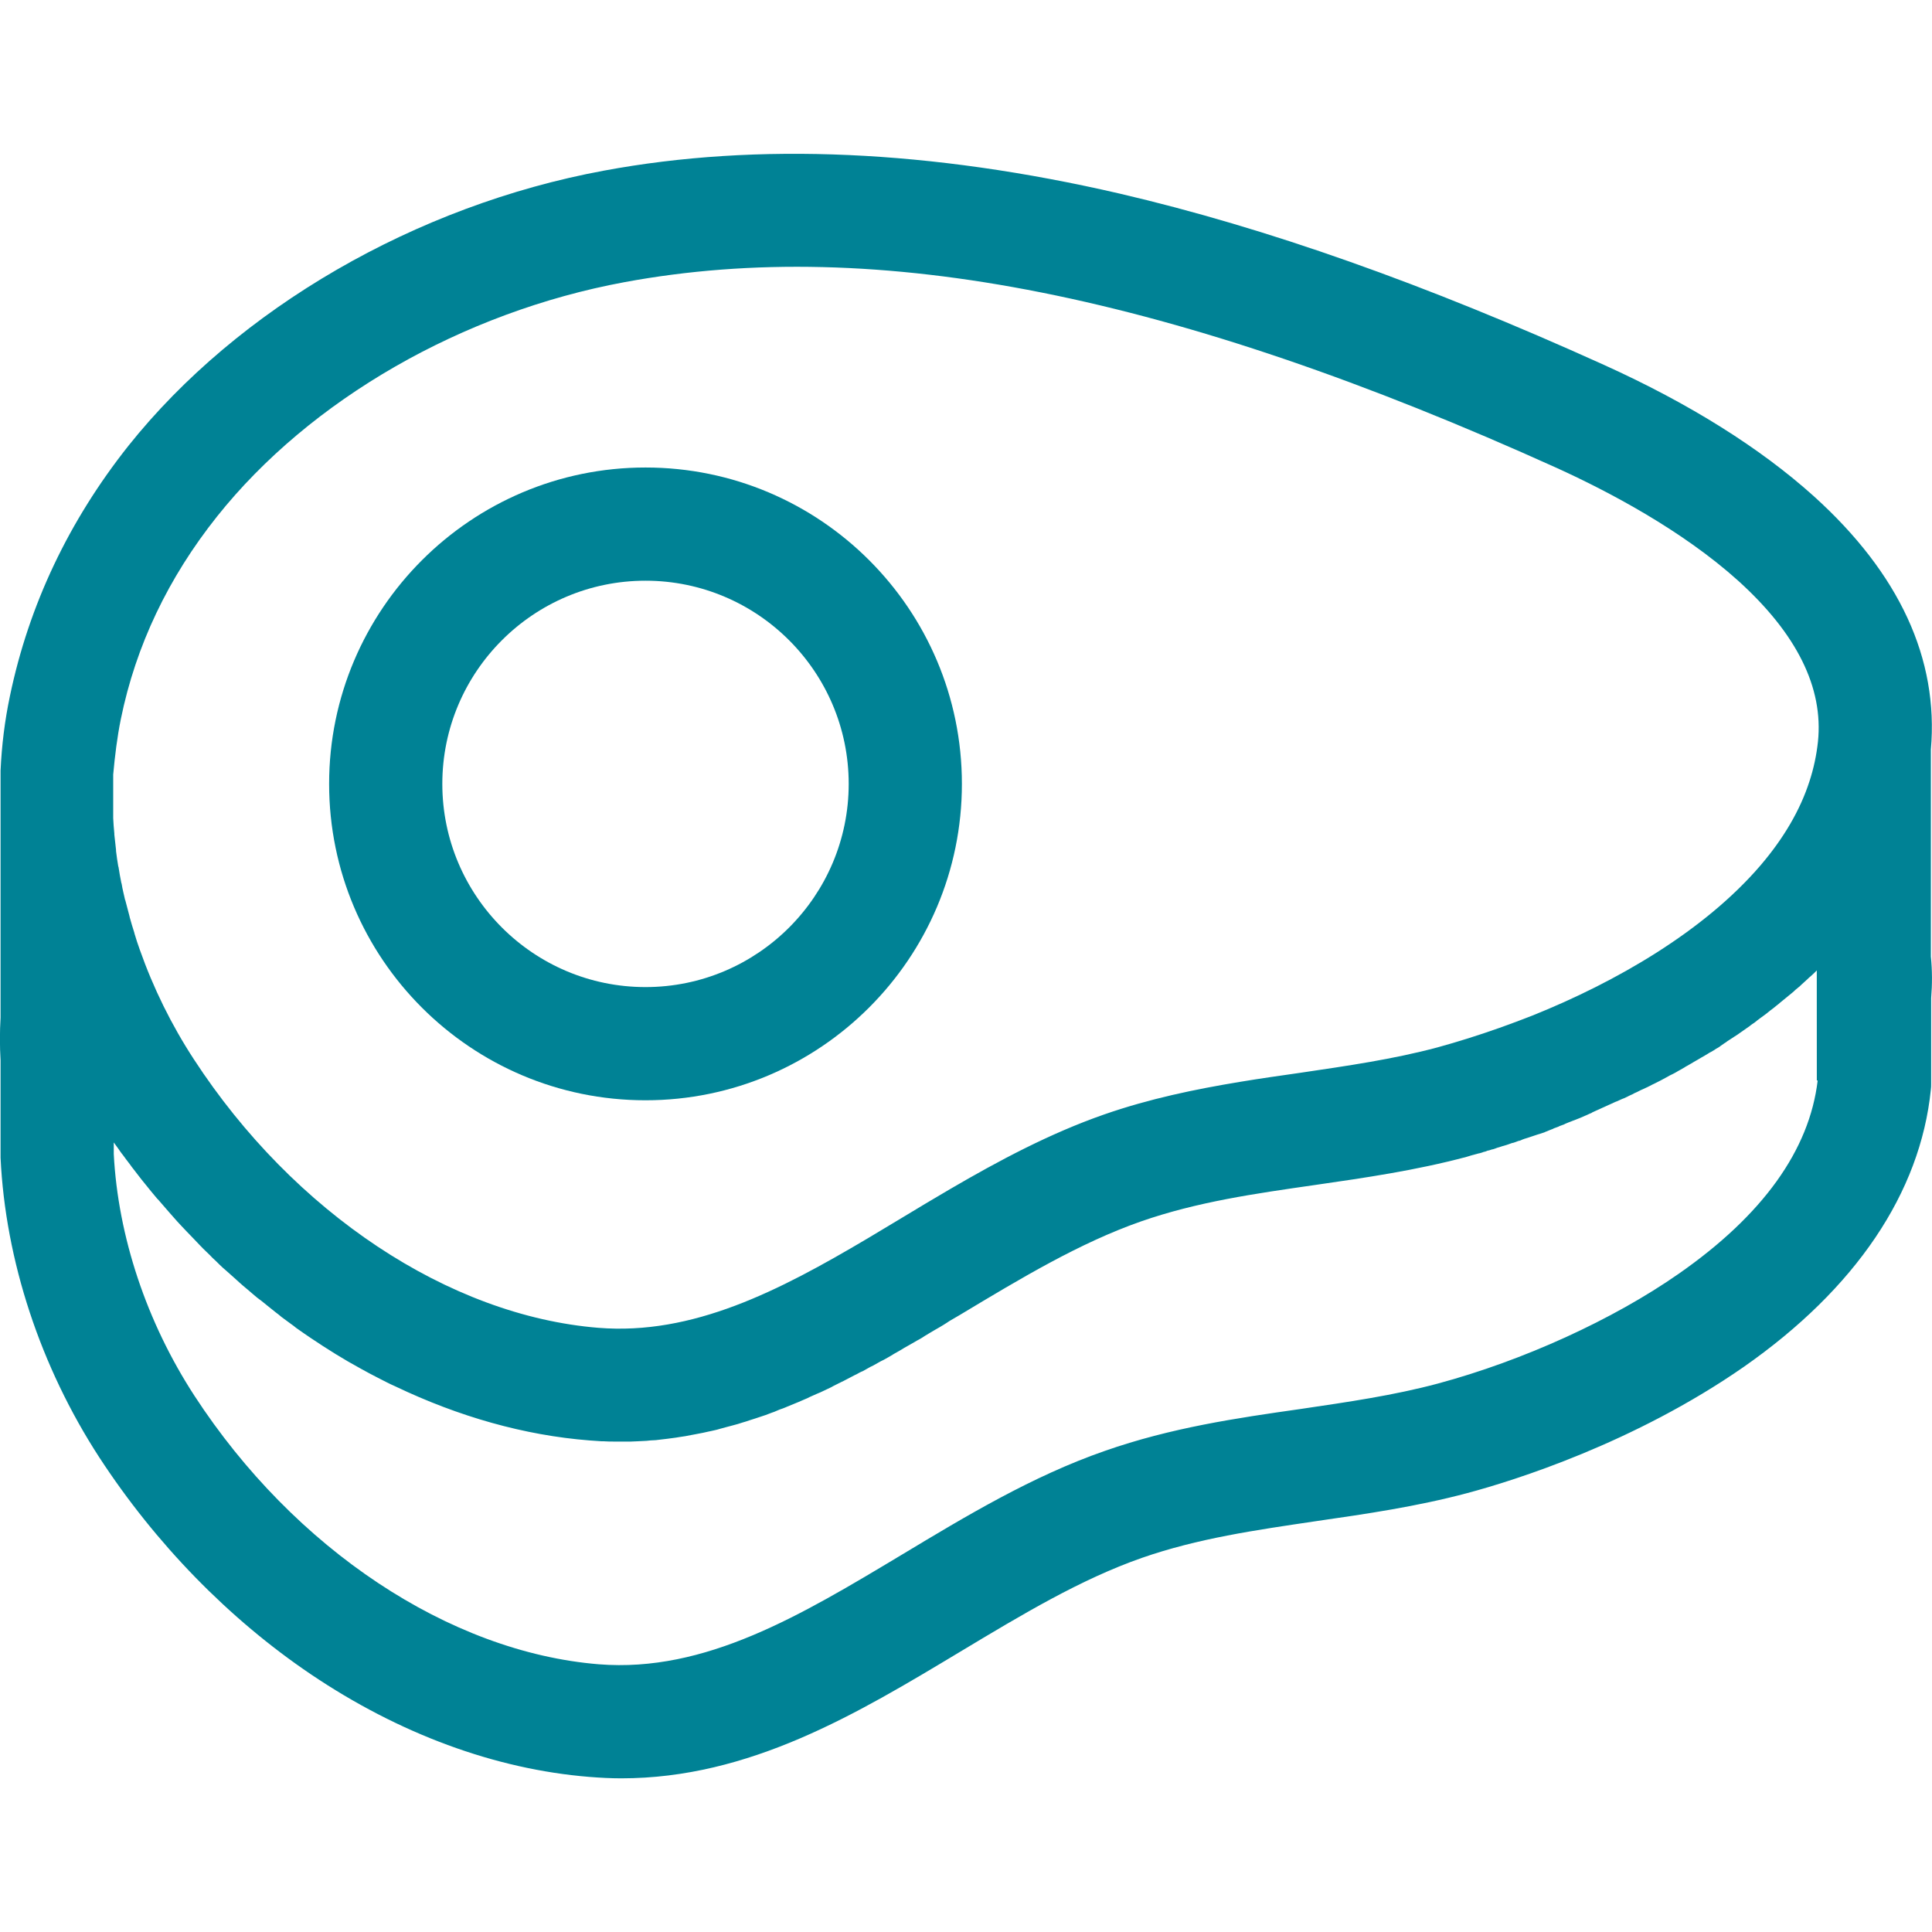
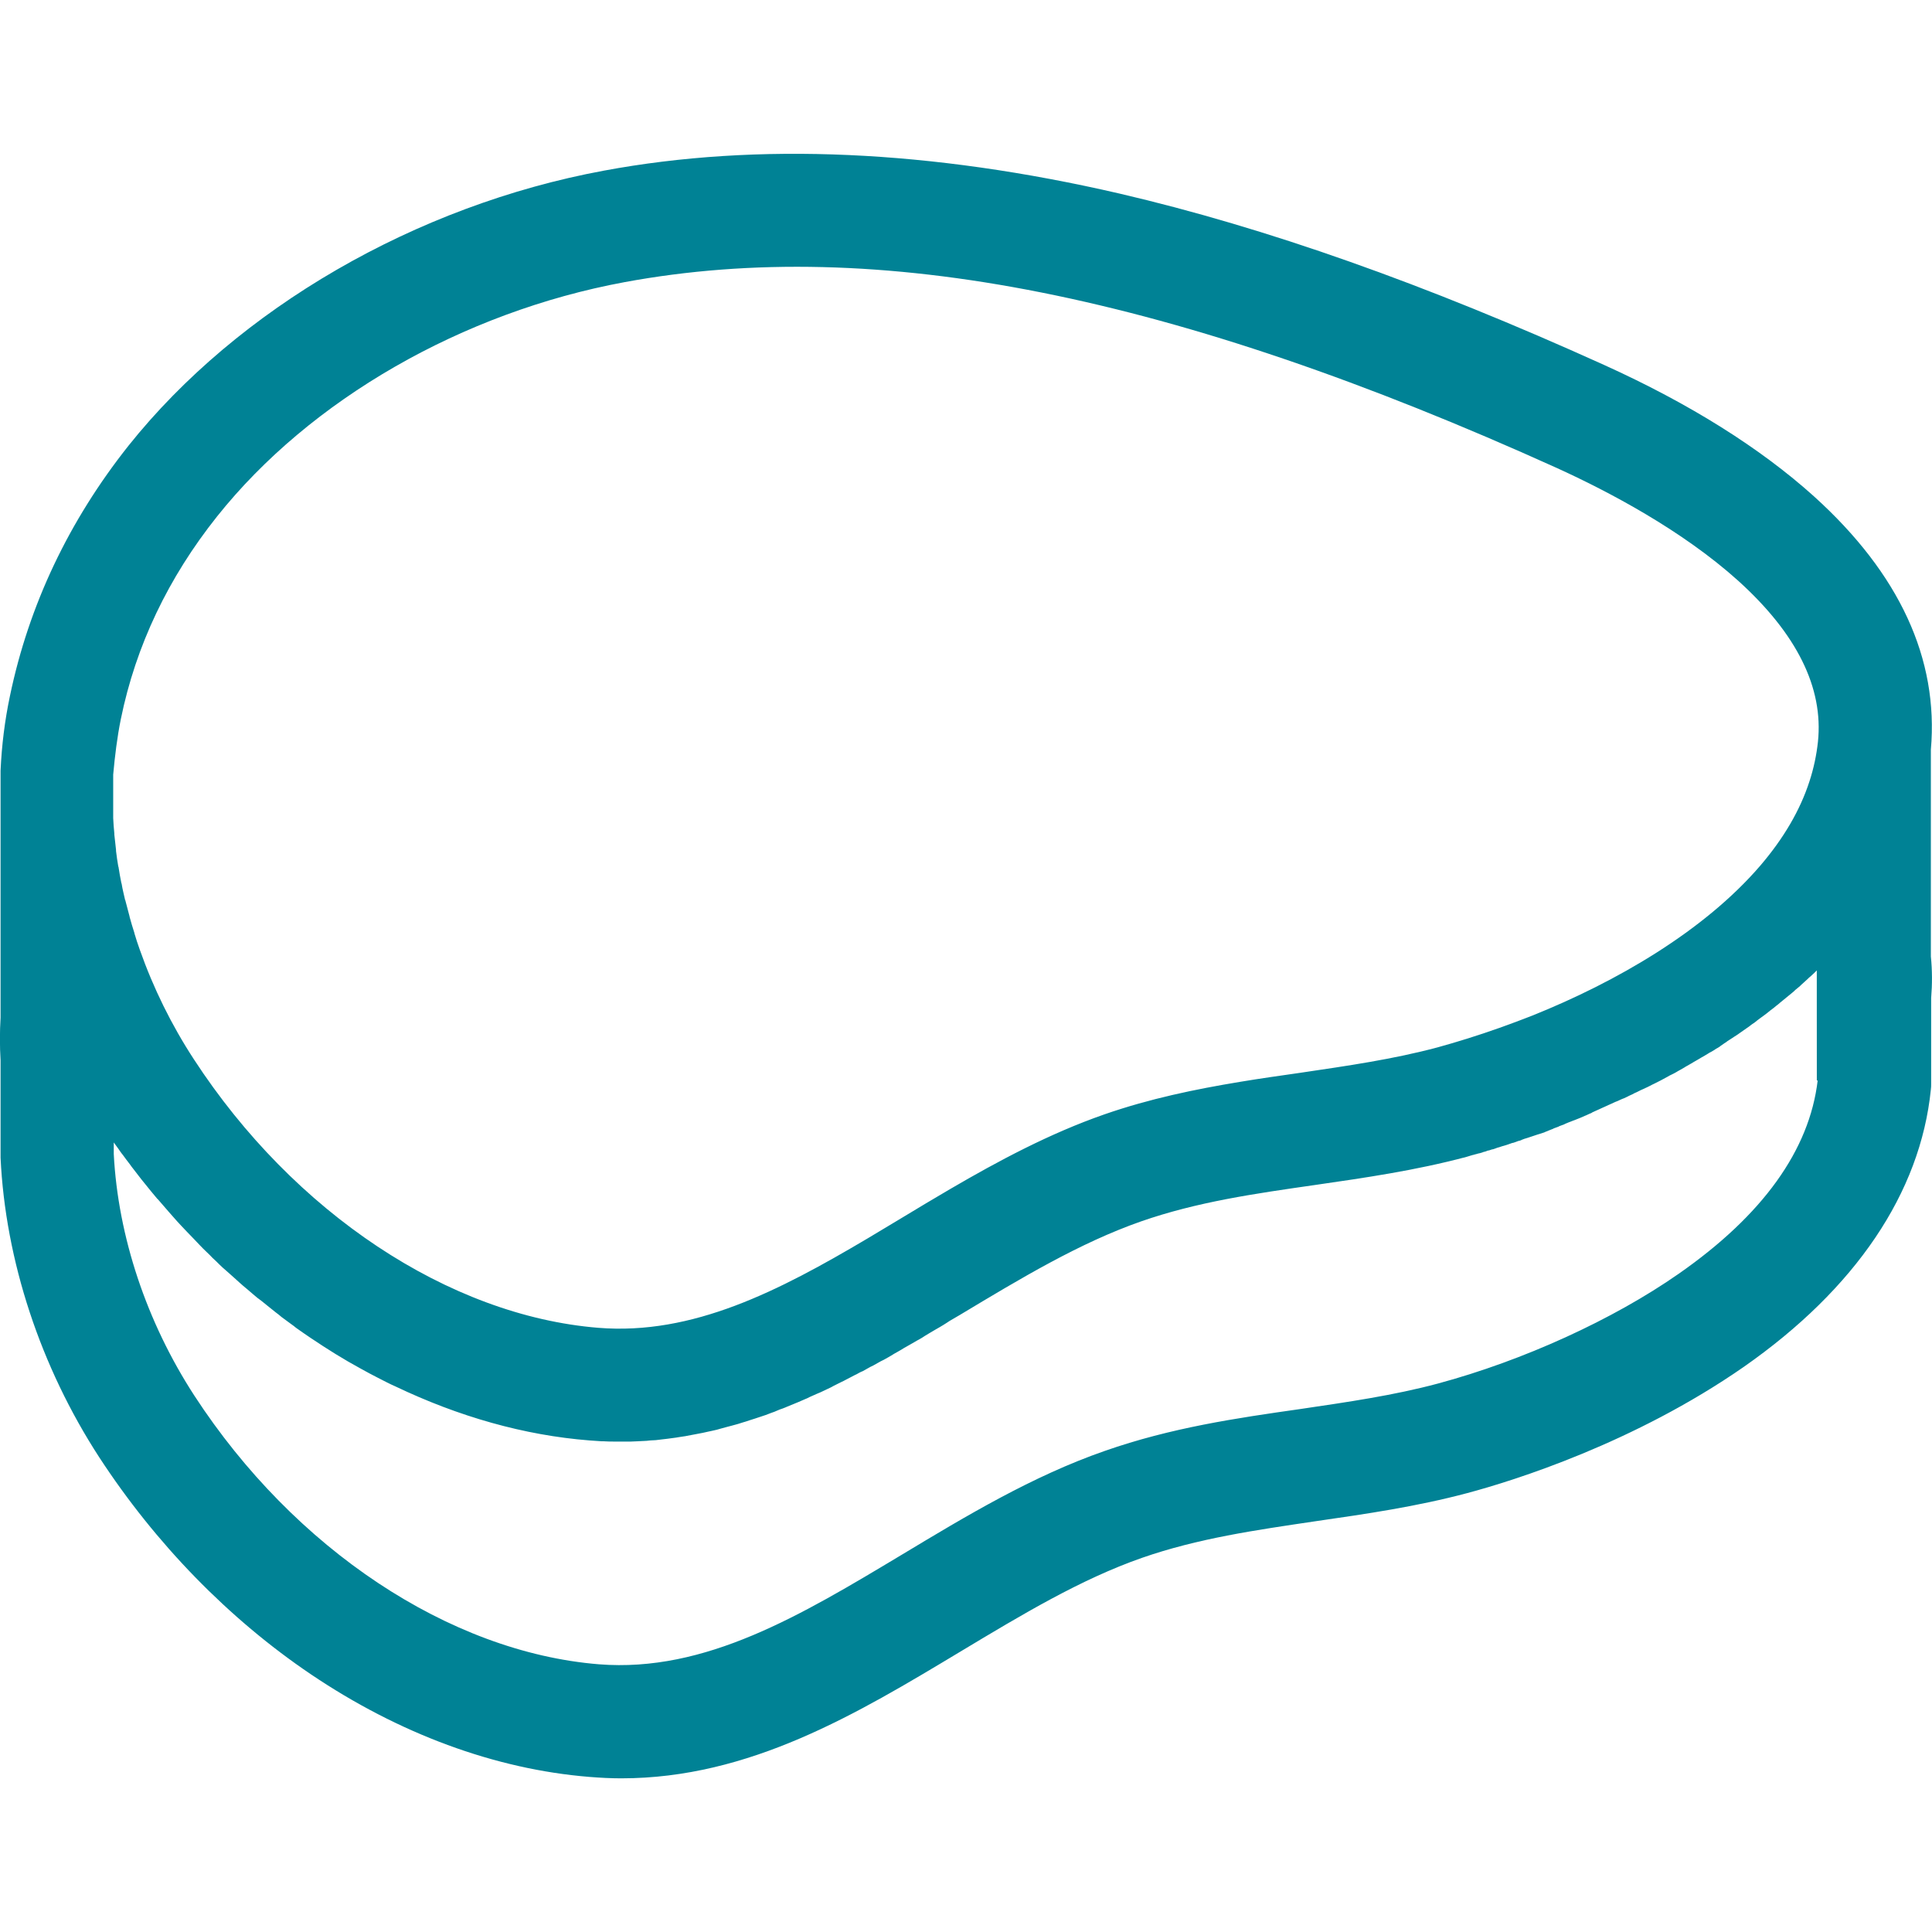
<svg xmlns="http://www.w3.org/2000/svg" version="1.1" id="svg165" x="0px" y="0px" viewBox="0 0 682.7 682.7" style="enable-background:new 0 0 682.7 682.7;" xml:space="preserve">
  <style type="text/css"> .st0{fill:#008295;} </style>
  <g>
    <path class="st0" d="M682.3,338v-73.1c2.8-32.1-11.1-62.2-41.3-89.5c-19-17.1-44-32.8-74.3-46.5c-63.2-28.6-119.2-48.4-171.1-60.5 C329,53,267.7,50.2,213.4,60.3c-66.5,12.3-129.3,48.7-168,97.2C24.3,184.1,10.2,213.8,3.5,246c-1.8,8.5-2.9,17.4-3.3,26.3 c0,0.3,0,0.7,0,1v16.1v70.2c-0.3,5-0.3,10.1,0,15.1v33.5c0,0.3,0,0.6,0,0.9c1.7,36.3,14.1,73.9,34.9,105.9 c19.9,30.5,45.7,57,74.7,76.6c31.1,21,65.1,33.6,98.5,36.3c3.8,0.3,7.5,0.5,11.2,0.5c45.5,0,83.3-22.8,119.9-44.8 c21.8-13.1,42.4-25.5,64.1-33.1c19.8-6.9,40.1-9.8,61.7-13c17.3-2.5,35.3-5.1,53.3-9.9c16.5-4.4,59-17.7,97.7-44.6 c39.5-27.6,62.4-61.5,66.1-98c0.1-0.7,0.1-1.3,0.1-2v-30.3C682.8,347.8,682.8,342.9,682.3,338z M42.7,254.1c5.3-26,16.8-50,34-71.6 c32.9-41.3,86.7-72.2,144-82.8c89.2-16.5,194,4.4,329.5,65.7c18.2,8.3,44.1,21.9,64,39.8c20.7,18.7,30.2,37.8,28.2,56.9 c-0.5,4.7-1.5,9.4-3,14c-3.3,10.2-9.1,20.1-17.3,29.7c-19.9,23.2-51,41.2-80.7,53.1c-1.3,0.5-2.6,1-3.9,1.5c-2.6,1-5.1,1.9-7.6,2.8 c-7.6,2.7-15,5-21.9,6.9c-15.7,4.2-31.7,6.5-48.6,9c-7,1-14.1,2-21.3,3.2c-15.7,2.6-31.8,5.9-47.9,11.5 c-19.2,6.7-37.2,16.3-54.5,26.4c-5.8,3.4-11.5,6.8-17.1,10.2c-4,2.4-8,4.8-12,7.2c-31.4,18.6-61.8,34.3-95.2,31.6 c-52.8-4.3-107.6-40.7-142.9-94.9c-7.9-12.1-14.3-25.1-19.1-38.7c-0.7-1.9-1.3-3.8-1.9-5.8c0,0,0-0.1,0-0.1 c-0.6-1.9-1.2-3.8-1.7-5.7c0,0,0-0.1,0-0.1c-0.5-1.9-1-3.8-1.5-5.7c0-0.1,0-0.1-0.1-0.2c-0.4-1.9-0.9-3.7-1.2-5.6 c0-0.1,0-0.2-0.1-0.3c-0.4-1.9-0.7-3.7-1-5.6c0-0.1,0-0.2-0.1-0.3c-0.3-1.8-0.6-3.7-0.8-5.5c0-0.1,0-0.2,0-0.4 c-0.2-1.8-0.4-3.6-0.6-5.4c0-0.1,0-0.3,0-0.4c-0.2-1.8-0.3-3.6-0.4-5.4c0-0.1,0-0.2,0-0.4v-15C40.6,267.1,41.4,260.5,42.7,254.1z M642.3,381.8c-2.9,24.6-19.4,47.6-49.1,68.3c-23.2,16.2-55,30.7-85.1,38.8c-15.7,4.2-31.7,6.5-48.6,9 c-22.5,3.2-45.7,6.6-69.1,14.8c-25.6,8.9-49,23-71.6,36.6c-35.8,21.5-69.5,41.8-107.2,38.8c-52.8-4.3-107.6-40.7-142.9-94.9 c-16.9-26-27-56.3-28.5-85.4v-4.1c0.5,0.7,1,1.4,1.6,2.2c0.5,0.7,1,1.5,1.6,2.2c0.8,1.1,1.6,2.2,2.4,3.2c0.5,0.7,1,1.4,1.5,2 c0.9,1.2,1.8,2.3,2.7,3.5c0.4,0.5,0.9,1.1,1.3,1.6c1.4,1.7,2.7,3.4,4.1,5c0.1,0.1,0.2,0.3,0.4,0.4c1.3,1.5,2.6,3,3.9,4.5 c0.5,0.6,1,1.1,1.5,1.7c0.9,1.1,1.9,2.1,2.9,3.2c0.6,0.6,1.2,1.3,1.8,1.9c0.9,0.9,1.8,1.9,2.7,2.8c0.6,0.7,1.3,1.3,1.9,2 c0.9,0.9,1.7,1.8,2.6,2.6c0.7,0.7,1.4,1.3,2,2c0.9,0.8,1.8,1.7,2.6,2.5c0.7,0.7,1.4,1.3,2.1,1.9c0.9,0.8,1.8,1.6,2.7,2.4 c0.7,0.6,1.4,1.3,2.1,1.9c0.9,0.8,1.8,1.6,2.8,2.4c0.7,0.6,1.4,1.2,2.1,1.8c0.9,0.8,1.9,1.6,2.9,2.3c0.7,0.6,1.4,1.1,2.1,1.7 c1,0.8,2,1.6,3,2.4c0.7,0.5,1.3,1,2,1.6c1.1,0.8,2.3,1.7,3.4,2.5c0.6,0.4,1.1,0.8,1.7,1.3c1.7,1.2,3.4,2.4,5.2,3.6 c5.8,3.9,11.7,7.6,17.8,10.9c2,1.1,4,2.2,6,3.2s4,2.1,6.1,3c22.4,10.7,45.6,17.3,68.6,19.1c1.4,0.1,2.8,0.2,4.3,0.3 c0.2,0,0.5,0,0.7,0c1.3,0.1,2.7,0.1,4,0.1c0.3,0,0.5,0,0.8,0c0.4,0,0.9,0,1.3,0c0.5,0,1,0,1.5,0c0.7,0,1.3,0,2,0 c0.8,0,1.6-0.1,2.4-0.1c0.7,0,1.3-0.1,2-0.1c0.8,0,1.6-0.1,2.5-0.2c0.6,0,1.3-0.1,1.9-0.1c0.9-0.1,1.7-0.2,2.5-0.3 c0.6-0.1,1.2-0.1,1.7-0.2c1-0.1,2-0.3,3-0.4c0.4-0.1,0.8-0.1,1.2-0.2c1.4-0.2,2.8-0.4,4.1-0.7c0.5-0.1,1-0.2,1.6-0.3 c0.9-0.2,1.7-0.3,2.6-0.5c0.6-0.1,1.2-0.3,1.8-0.4c0.8-0.2,1.6-0.3,2.3-0.5c0.6-0.1,1.2-0.3,1.9-0.5c0.7-0.2,1.5-0.4,2.2-0.6 c0.6-0.2,1.3-0.3,1.9-0.5c0.7-0.2,1.5-0.4,2.2-0.6c0.6-0.2,1.2-0.4,1.9-0.6c0.7-0.2,1.4-0.4,2.2-0.7c0.6-0.2,1.2-0.4,1.9-0.6 c0.7-0.2,1.4-0.5,2.1-0.7c0.6-0.2,1.2-0.4,1.8-0.6c0.7-0.3,1.4-0.5,2.1-0.8c0.6-0.2,1.2-0.4,1.8-0.7c0.7-0.3,1.4-0.6,2.1-0.8 c0.6-0.2,1.2-0.5,1.7-0.7c0.7-0.3,1.5-0.6,2.2-0.9c0.6-0.2,1.1-0.5,1.7-0.7c0.8-0.3,1.5-0.7,2.3-1c0.5-0.2,1-0.4,1.5-0.7 c0.9-0.4,1.8-0.8,2.7-1.2c0.4-0.2,0.8-0.3,1.2-0.5c1.3-0.6,2.5-1.2,3.8-1.8c0.3-0.2,0.6-0.3,0.9-0.5c0.9-0.5,1.9-0.9,2.8-1.4 c0.5-0.2,1-0.5,1.4-0.7c0.8-0.4,1.5-0.8,2.3-1.2c0.5-0.3,1-0.5,1.6-0.8c0.7-0.4,1.4-0.8,2.2-1.1c0.5-0.3,1.1-0.6,1.6-0.9 c0.7-0.4,1.4-0.8,2.1-1.1c0.5-0.3,1.1-0.6,1.6-0.9c0.7-0.4,1.4-0.8,2.1-1.1c0.5-0.3,1.1-0.6,1.6-0.9c0.7-0.4,1.4-0.8,2-1.2 c0.5-0.3,1.1-0.6,1.6-0.9c0.7-0.4,1.4-0.8,2-1.2c0.5-0.3,1.1-0.6,1.6-0.9c0.7-0.4,1.4-0.8,2.1-1.2c0.5-0.3,1-0.6,1.6-0.9 c0.7-0.4,1.4-0.8,2.1-1.3c0.5-0.3,1-0.6,1.5-0.9c0.7-0.4,1.5-0.9,2.2-1.3c0.5-0.3,0.9-0.5,1.4-0.8c0.9-0.5,1.8-1.1,2.6-1.6 c0.3-0.2,0.6-0.4,0.9-0.6c1.2-0.7,2.4-1.4,3.6-2.1c21.8-13.1,42.4-25.5,64.1-33.1c19.8-6.9,40.1-9.8,61.7-12.9 c17.3-2.5,35.3-5.1,53.3-9.9c0.3-0.1,0.6-0.2,1-0.3c0.1,0,0.2-0.1,0.3-0.1c0.2-0.1,0.5-0.1,0.7-0.2c0.1,0,0.2-0.1,0.4-0.1 c0.2-0.1,0.5-0.1,0.7-0.2c0.1,0,0.3-0.1,0.4-0.1c0.2-0.1,0.5-0.1,0.7-0.2c0.2,0,0.3-0.1,0.5-0.1c0.2-0.1,0.5-0.1,0.7-0.2 c0.2-0.1,0.4-0.1,0.5-0.2c0.3-0.1,0.5-0.1,0.8-0.2c0.2-0.1,0.4-0.1,0.5-0.2c0.3-0.1,0.5-0.2,0.8-0.2c0.2-0.1,0.4-0.1,0.6-0.2 c0.3-0.1,0.5-0.2,0.8-0.2c0.2-0.1,0.4-0.1,0.6-0.2c0.3-0.1,0.5-0.2,0.8-0.3c0.2-0.1,0.4-0.1,0.7-0.2c0.3-0.1,0.6-0.2,0.9-0.3 c0.2-0.1,0.4-0.1,0.7-0.2c0.3-0.1,0.7-0.2,1-0.3c0.2-0.1,0.4-0.1,0.6-0.2c0.5-0.2,0.9-0.3,1.4-0.5c0.2,0,0.3-0.1,0.5-0.1 c0.5-0.2,1-0.3,1.4-0.5c0.2-0.1,0.5-0.2,0.7-0.2c0.3-0.1,0.7-0.2,1-0.4c0.3-0.1,0.5-0.2,0.8-0.3c0.3-0.1,0.6-0.2,1-0.3 c0.3-0.1,0.6-0.2,0.9-0.3c0.3-0.1,0.6-0.2,0.9-0.3c0.3-0.1,0.6-0.2,0.9-0.3c0.3-0.1,0.6-0.2,0.9-0.3c0.3-0.1,0.6-0.2,1-0.3 c0.3-0.1,0.6-0.2,0.9-0.3c0.3-0.1,0.7-0.2,1-0.4c0.3-0.1,0.6-0.2,1-0.4c0.3-0.1,0.7-0.3,1-0.4c0.3-0.1,0.6-0.2,0.9-0.4 c0.4-0.1,0.7-0.3,1.1-0.4c0.3-0.1,0.6-0.2,0.9-0.4c0.4-0.1,0.7-0.3,1.1-0.4c0.3-0.1,0.6-0.2,0.9-0.4c0.4-0.2,0.8-0.3,1.2-0.5 c0.3-0.1,0.6-0.2,0.8-0.3c0.4-0.2,0.8-0.3,1.3-0.5c0.2-0.1,0.3-0.1,0.5-0.2c1-0.4,2.1-0.8,3.1-1.3c0.2-0.1,0.3-0.1,0.5-0.2 c0.4-0.2,0.9-0.4,1.3-0.6c0.3-0.1,0.6-0.2,0.8-0.4c0.4-0.2,0.9-0.4,1.3-0.6c0.3-0.1,0.6-0.3,0.9-0.4c0.4-0.2,0.9-0.4,1.3-0.6 c0.3-0.1,0.6-0.3,0.9-0.4c0.4-0.2,0.9-0.4,1.3-0.6c0.3-0.1,0.6-0.3,0.9-0.4c0.4-0.2,0.9-0.4,1.3-0.6c0.3-0.1,0.6-0.3,1-0.4 c0.4-0.2,0.9-0.4,1.3-0.6c0.3-0.1,0.6-0.3,1-0.4c0.4-0.2,0.9-0.4,1.3-0.6c0.3-0.2,0.6-0.3,1-0.5c0.5-0.2,0.9-0.4,1.4-0.7 c0.3-0.1,0.6-0.3,0.9-0.4c0.5-0.2,0.9-0.5,1.4-0.7c0.3-0.1,0.6-0.3,0.9-0.4c0.5-0.2,1-0.5,1.5-0.7c0.3-0.1,0.5-0.3,0.8-0.4 c0.5-0.3,1-0.5,1.6-0.8c0.1,0,0.1-0.1,0.2-0.1c1.4-0.7,2.8-1.4,4.2-2.2c0.1,0,0.1-0.1,0.2-0.1c0.5-0.3,1-0.6,1.5-0.8 c0.3-0.1,0.5-0.3,0.8-0.4c0.5-0.3,1-0.5,1.4-0.8c0.3-0.2,0.6-0.3,0.9-0.5c0.5-0.3,0.9-0.5,1.4-0.8c0.3-0.2,0.6-0.4,1-0.6 c0.5-0.3,0.9-0.5,1.4-0.8c0.3-0.2,0.7-0.4,1-0.6c0.5-0.3,0.9-0.5,1.4-0.8c0.3-0.2,0.7-0.4,1-0.6c0.5-0.3,0.9-0.5,1.4-0.8 c0.3-0.2,0.7-0.4,1-0.6c0.5-0.3,0.9-0.6,1.4-0.8c0.3-0.2,0.7-0.4,1-0.6c0.4-0.3,0.9-0.6,1.3-0.8c0.3-0.2,0.7-0.4,1-0.7 c0.4-0.3,0.9-0.6,1.3-0.9c0.3-0.2,0.7-0.4,1-0.7c0.5-0.3,0.9-0.6,1.4-0.9c0.3-0.2,0.6-0.4,0.9-0.6c0.5-0.3,0.9-0.6,1.4-0.9 c0.2-0.2,0.5-0.3,0.7-0.5c1-0.7,2-1.4,3-2.1c0.3-0.2,0.6-0.4,0.8-0.6c0.4-0.3,0.8-0.6,1.3-0.9c0.3-0.3,0.7-0.5,1-0.8 c0.4-0.3,0.8-0.6,1.2-0.9c0.4-0.3,0.7-0.5,1.1-0.8c0.4-0.3,0.8-0.6,1.2-0.9c0.4-0.3,0.7-0.6,1.1-0.9c0.4-0.3,0.8-0.6,1.2-0.9 c0.4-0.3,0.7-0.6,1.1-0.9c0.4-0.3,0.8-0.6,1.1-0.9c0.4-0.3,0.7-0.6,1.1-0.9c0.4-0.3,0.7-0.6,1.1-0.9c0.4-0.3,0.7-0.6,1.1-0.9 c0.4-0.3,0.7-0.6,1.1-0.9c0.4-0.3,0.7-0.6,1.1-1c0.4-0.3,0.7-0.6,1.1-0.9c0.4-0.3,0.8-0.7,1.1-1c0.3-0.3,0.7-0.6,1-0.9 c0.4-0.4,0.8-0.7,1.2-1.1c0.3-0.3,0.6-0.6,1-0.9c0.4-0.4,0.9-0.8,1.3-1.2c0.3-0.3,0.5-0.5,0.8-0.8c0,0,0,0,0.1-0.1v8.9V381.8z" />
-     <path class="st0" d="M228.1,388.8c61.6,0,111.8-50.1,111.8-111.8s-50.1-111.8-111.8-111.8c-61.6,0-111.8,50.1-111.8,111.8 S166.4,388.8,228.1,388.8z M228.1,205.2c39.6,0,71.8,32.2,71.8,71.8s-32.2,71.8-71.8,71.8c-39.6,0-71.8-32.2-71.8-71.8 S188.5,205.2,228.1,205.2z" />
  </g>
</svg>